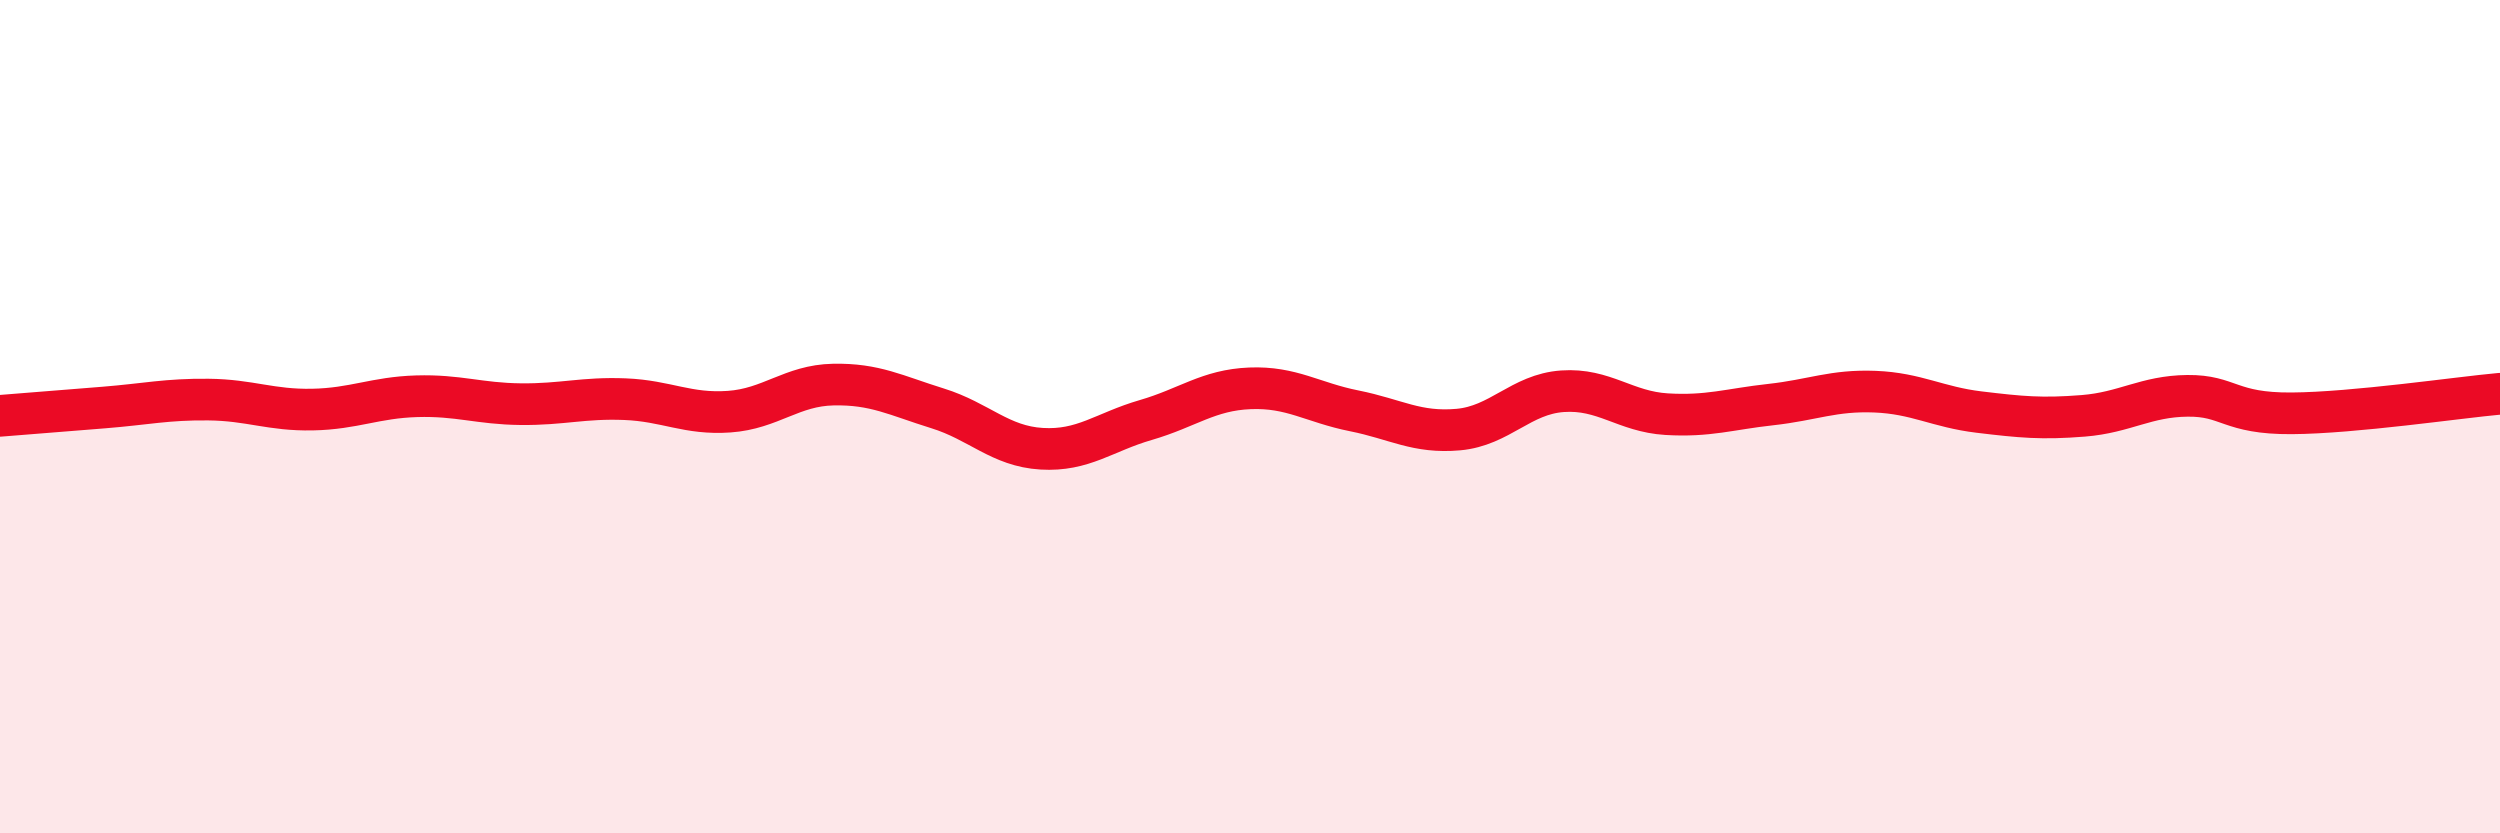
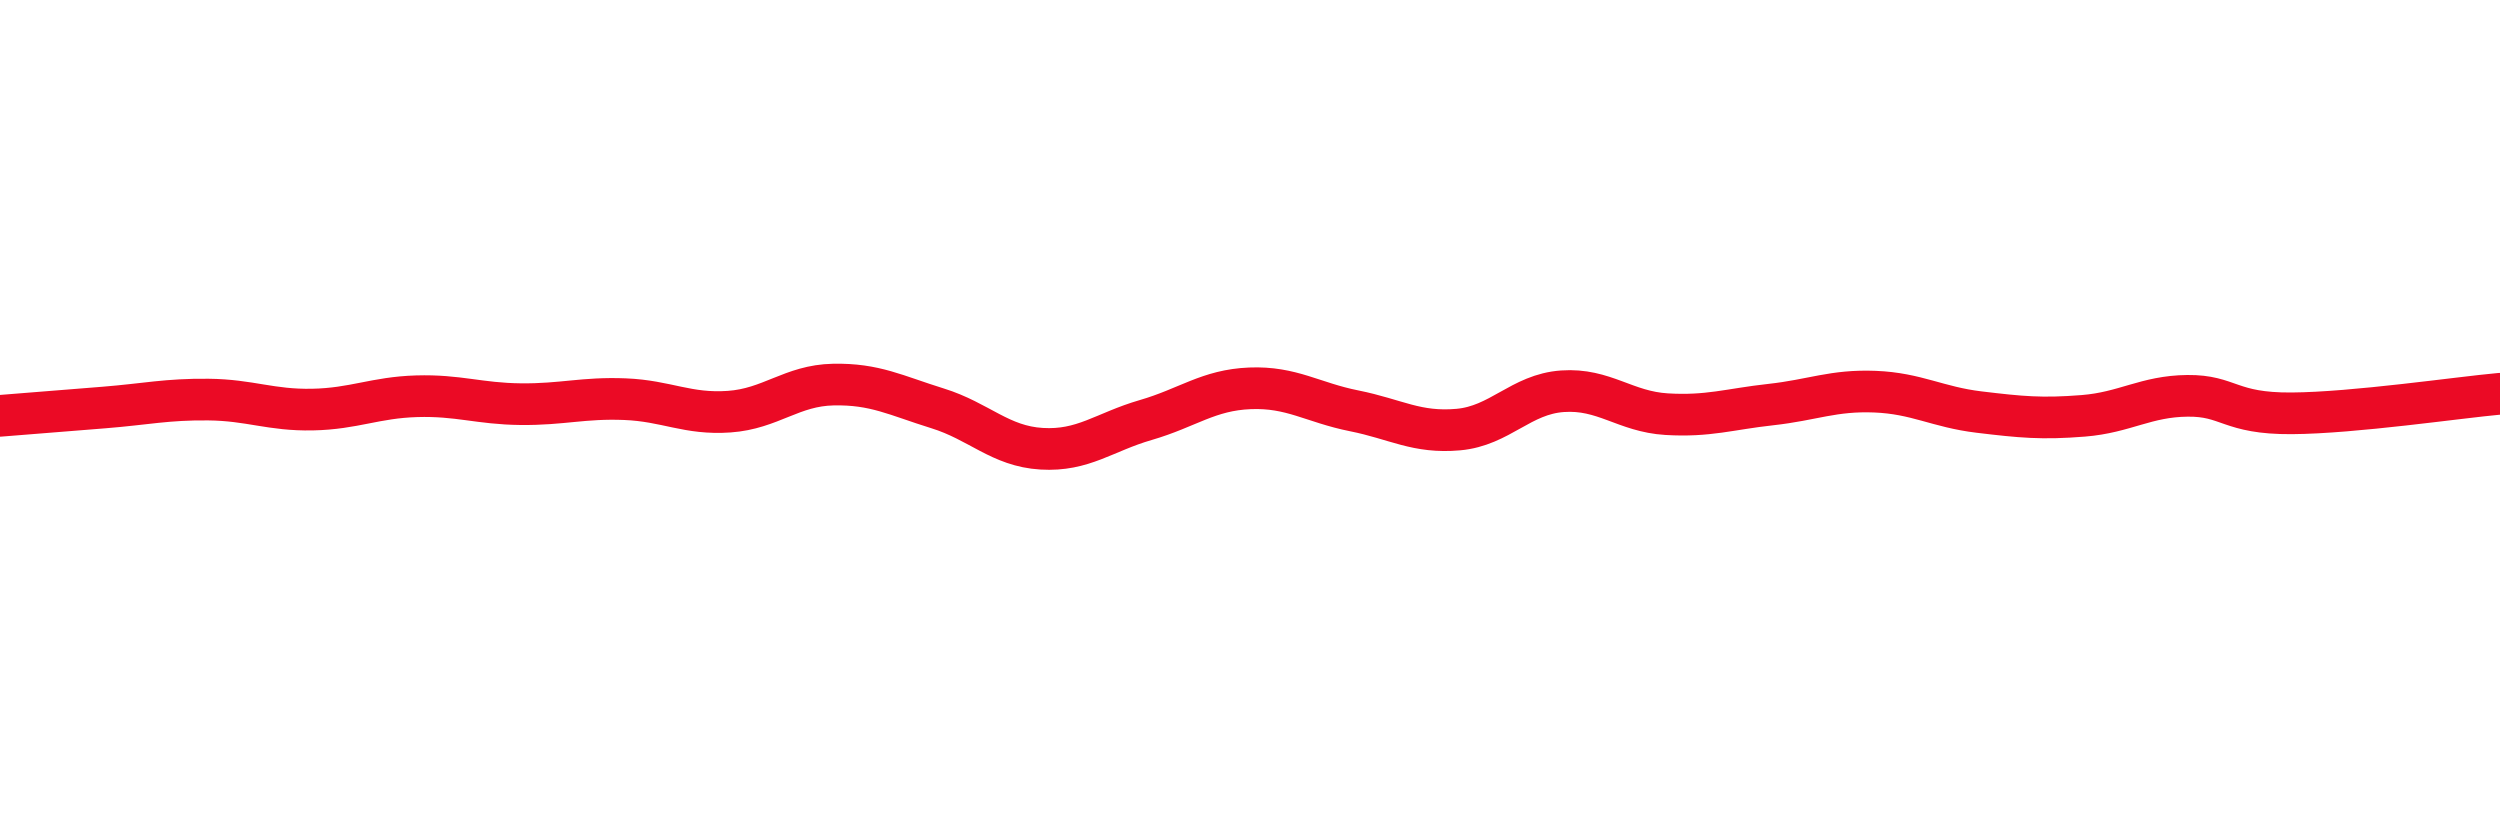
<svg xmlns="http://www.w3.org/2000/svg" width="60" height="20" viewBox="0 0 60 20">
-   <path d="M 0,9.98 C 0.5,9.94 1.5,9.86 2.5,9.78 C 3.5,9.7 4,9.58 5,9.59 C 6,9.6 6.5,9.85 7.5,9.83 C 8.5,9.81 9,9.54 10,9.51 C 11,9.48 11.5,9.69 12.5,9.7 C 13.5,9.71 14,9.54 15,9.58 C 16,9.62 16.5,9.95 17.5,9.88 C 18.5,9.81 19,9.25 20,9.23 C 21,9.21 21.5,9.49 22.5,9.8 C 23.5,10.11 24,10.71 25,10.77 C 26,10.83 26.5,10.37 27.5,10.08 C 28.5,9.79 29,9.36 30,9.32 C 31,9.28 31.5,9.66 32.5,9.86 C 33.5,10.06 34,10.4 35,10.31 C 36,10.22 36.5,9.46 37.5,9.39 C 38.5,9.32 39,9.88 40,9.94 C 41,10 41.5,9.82 42.5,9.71 C 43.5,9.6 44,9.36 45,9.4 C 46,9.44 46.5,9.77 47.5,9.89 C 48.5,10.01 49,10.06 50,9.98 C 51,9.9 51.5,9.51 52.5,9.5 C 53.5,9.49 53.5,9.93 55,9.92 C 56.5,9.91 59,9.54 60,9.45L60 20L0 20Z" fill="#EB0A25" opacity="0.1" stroke-linecap="round" stroke-linejoin="round" />
  <path d="M 0,9.98 C 0.5,9.94 1.5,9.86 2.5,9.78 C 3.5,9.7 4,9.58 5,9.59 C 6,9.6 6.5,9.85 7.5,9.83 C 8.5,9.81 9,9.54 10,9.51 C 11,9.48 11.5,9.69 12.5,9.7 C 13.5,9.71 14,9.54 15,9.58 C 16,9.62 16.5,9.95 17.5,9.88 C 18.5,9.81 19,9.25 20,9.23 C 21,9.21 21.5,9.49 22.5,9.8 C 23.5,10.11 24,10.71 25,10.77 C 26,10.83 26.5,10.37 27.5,10.08 C 28.5,9.79 29,9.36 30,9.32 C 31,9.28 31.5,9.66 32.5,9.86 C 33.5,10.06 34,10.4 35,10.31 C 36,10.22 36.5,9.46 37.5,9.39 C 38.5,9.32 39,9.88 40,9.94 C 41,10 41.5,9.82 42.5,9.71 C 43.5,9.6 44,9.36 45,9.4 C 46,9.44 46.5,9.77 47.5,9.89 C 48.5,10.01 49,10.06 50,9.98 C 51,9.9 51.5,9.51 52.5,9.5 C 53.5,9.49 53.5,9.93 55,9.92 C 56.5,9.91 59,9.54 60,9.45" stroke="#EB0A25" stroke-width="1" fill="none" stroke-linecap="round" stroke-linejoin="round" />
</svg>